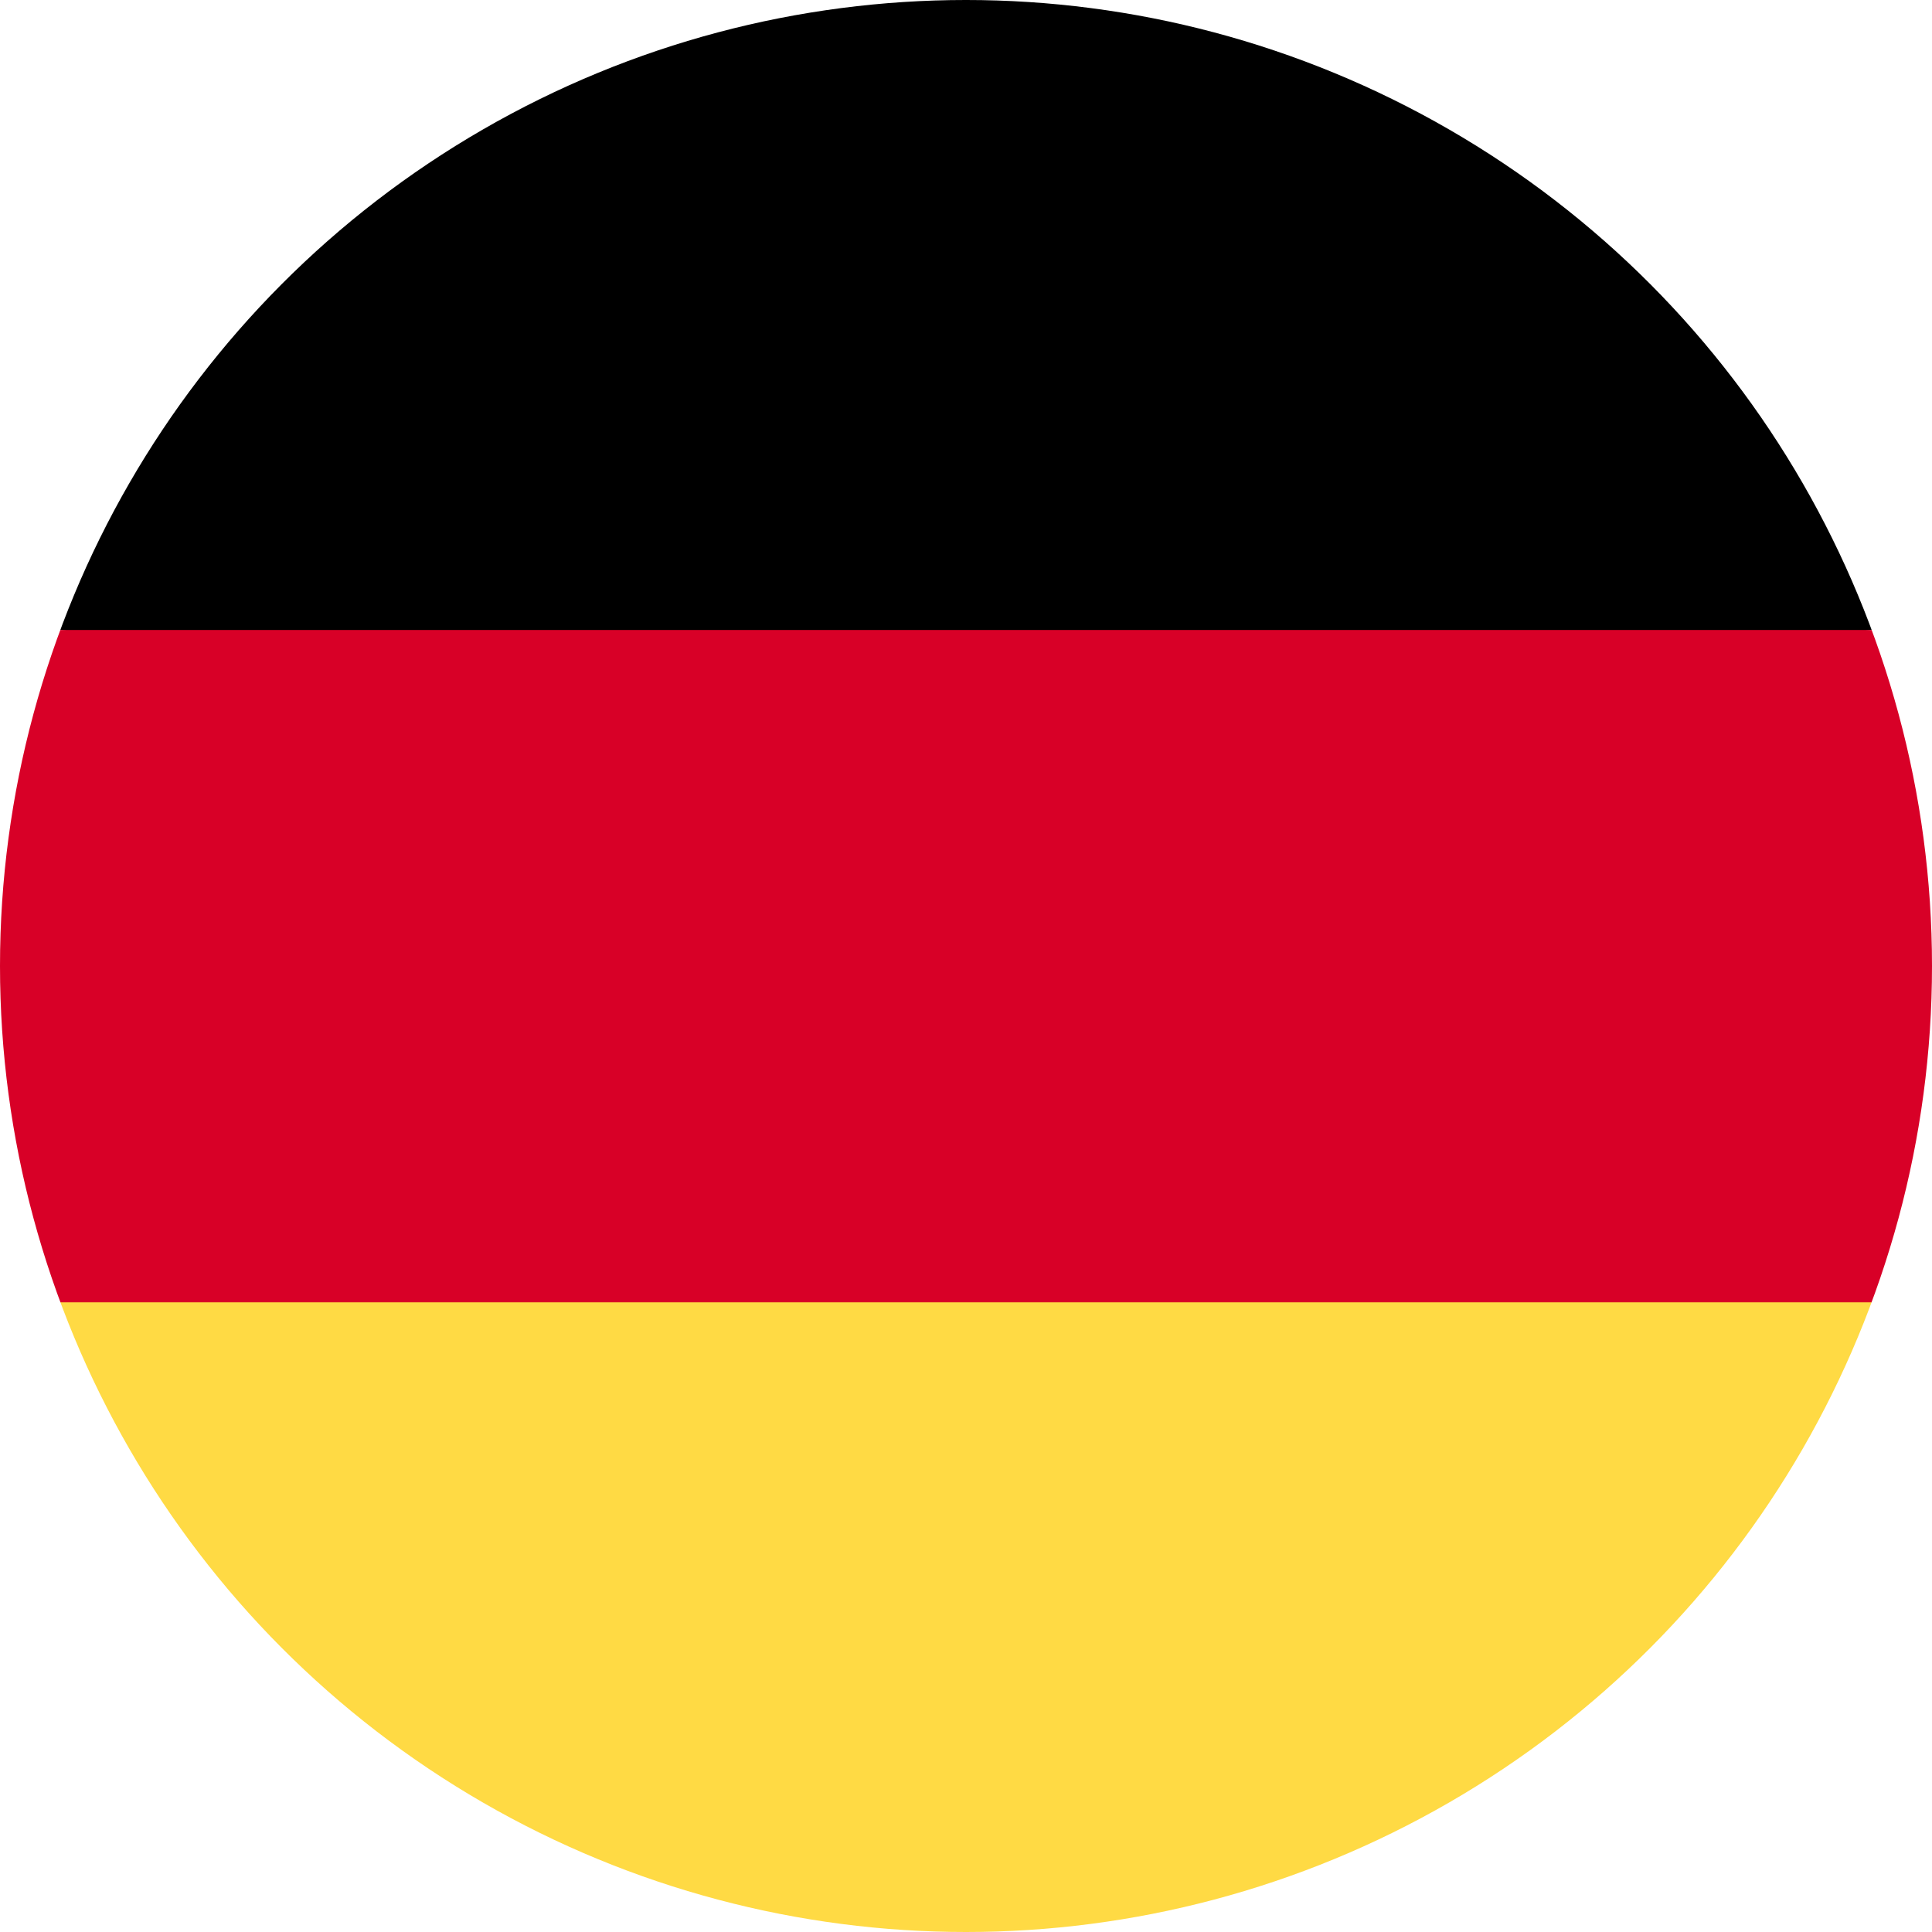
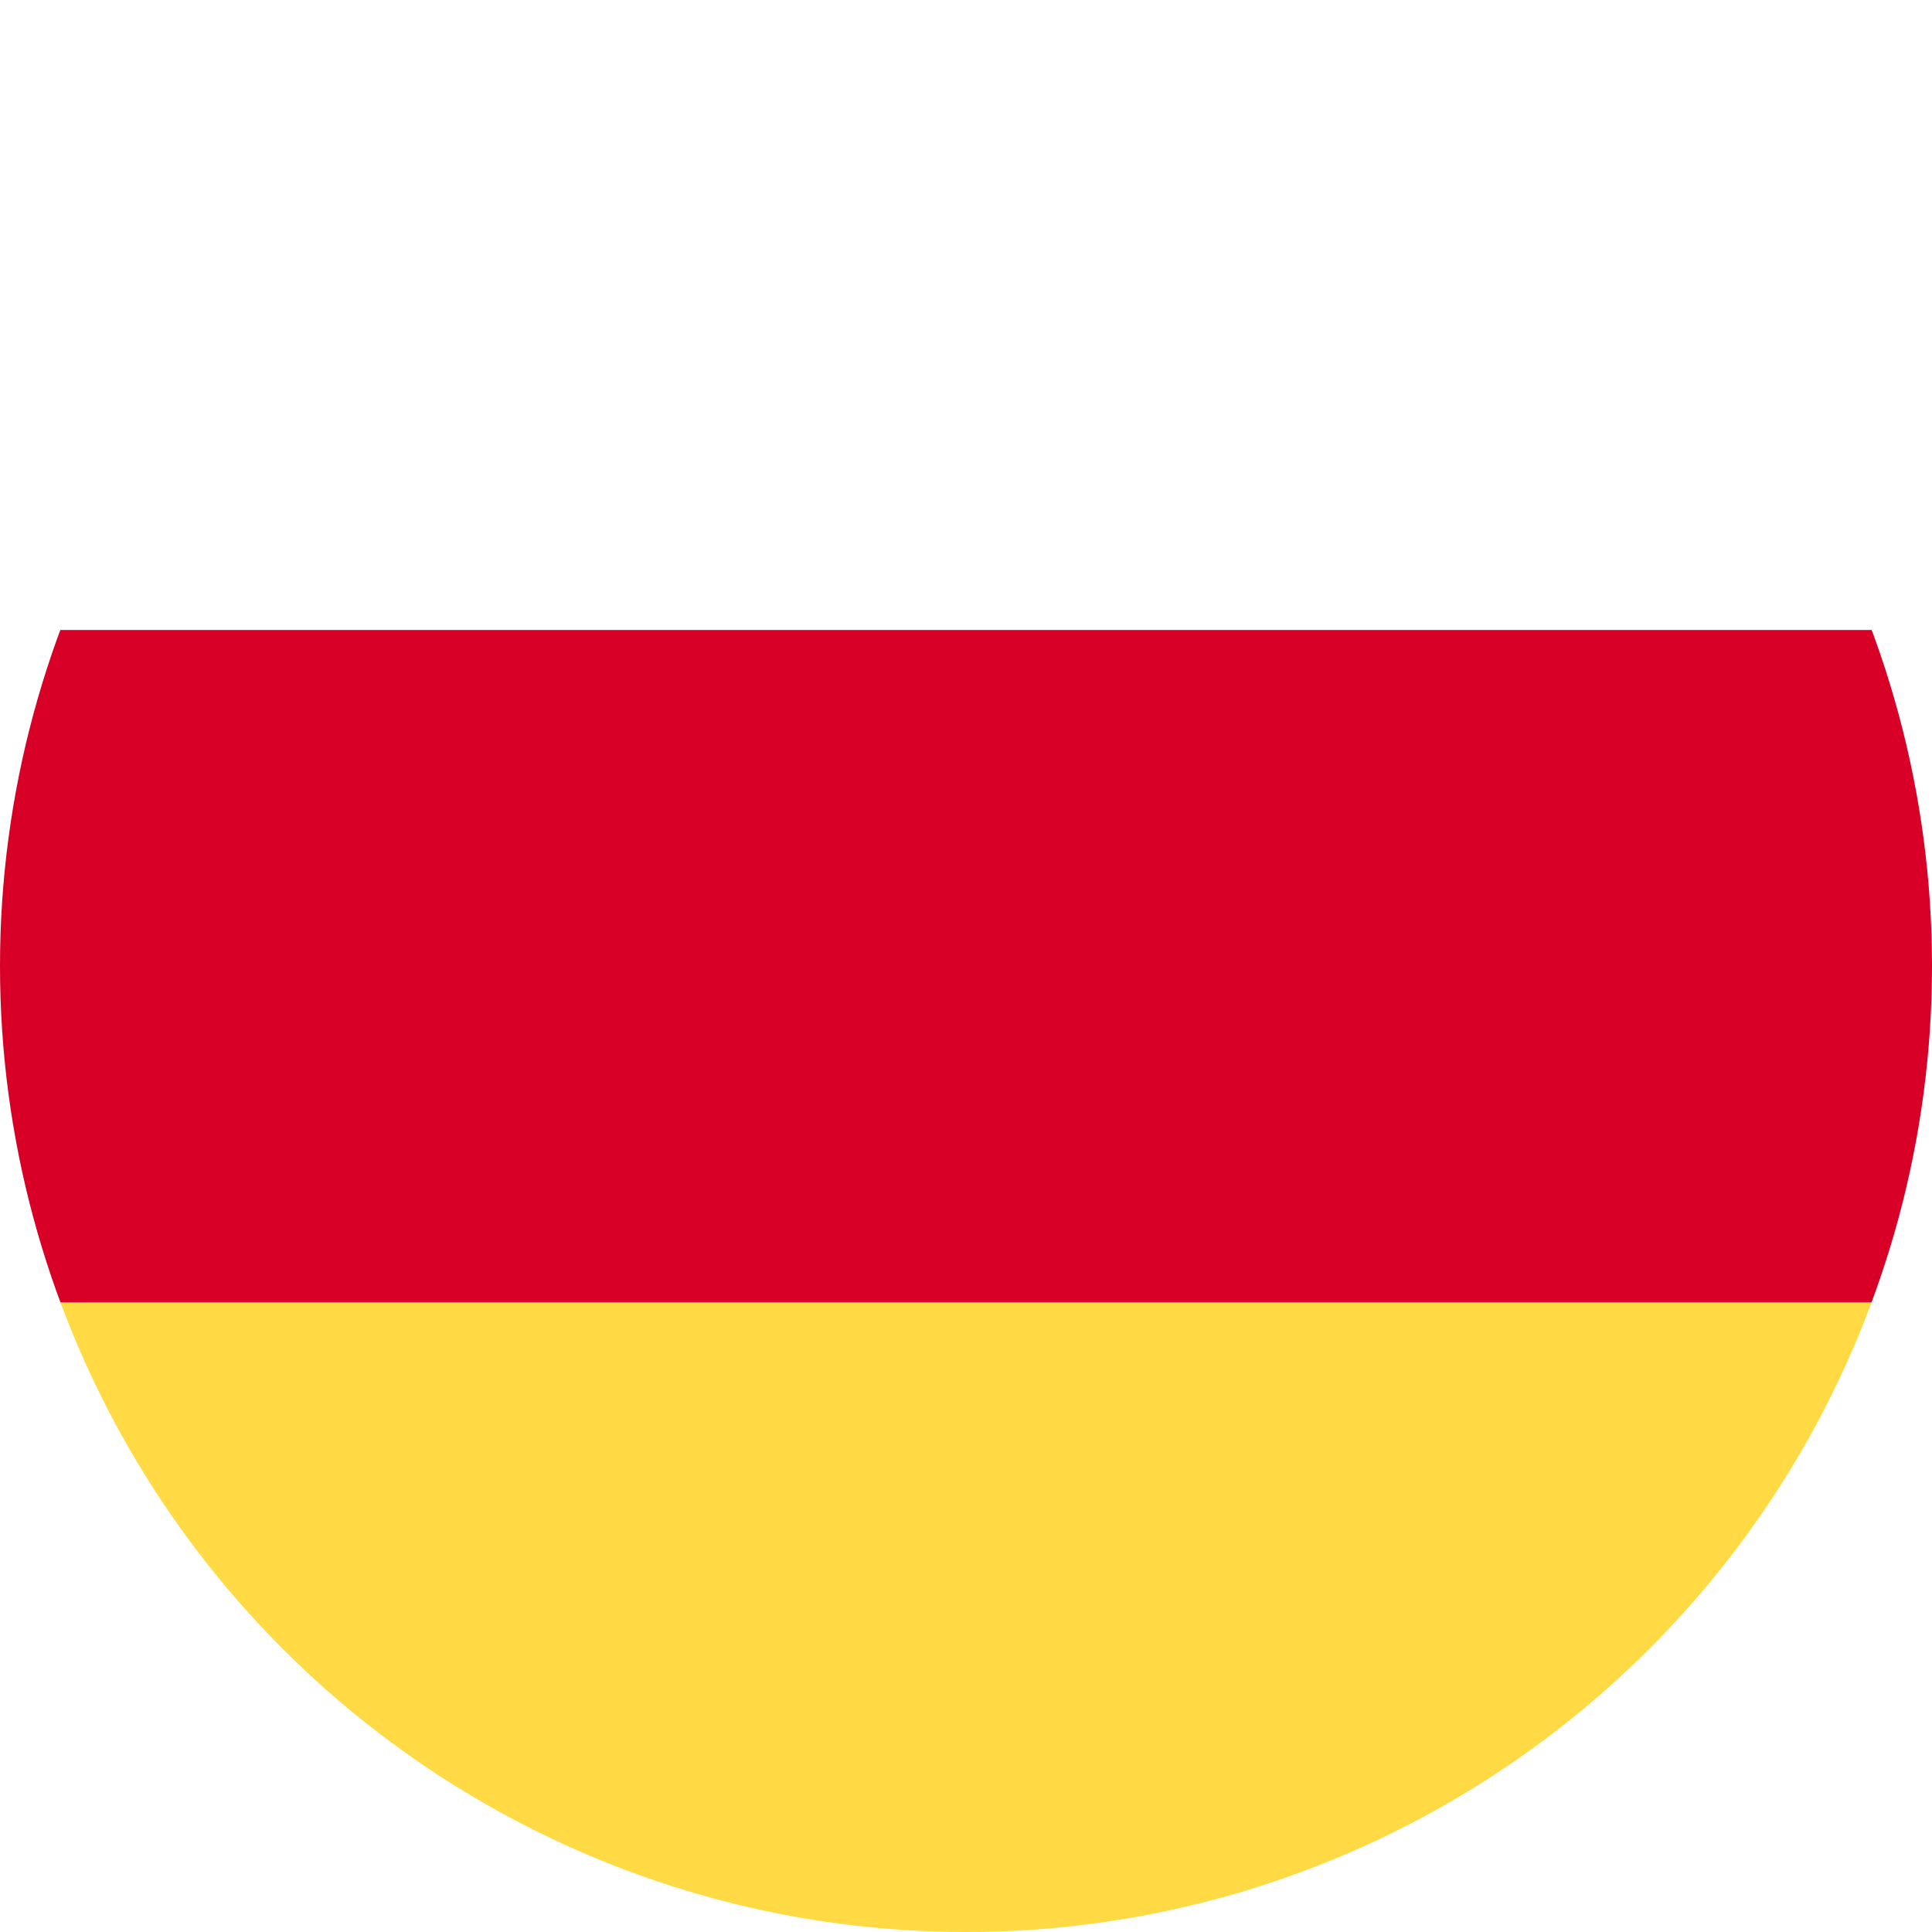
<svg xmlns="http://www.w3.org/2000/svg" width="25" height="25" viewBox="0 0 25 25">
  <defs>
    <clipPath id="a">
      <circle cx="12.5" cy="12.5" r="12.5" transform="translate(212 375)" fill="#e2e2e2" />
    </clipPath>
  </defs>
  <g transform="translate(-212 -375)" clip-path="url(#a)">
    <g transform="translate(212 375)">
      <path d="M.777,16.848a12.5,12.5,0,0,0,23.445,0L12.5,15.761Z" fill="#ffda44" />
-       <path d="M12.5,0A12.5,12.5,0,0,0,.777,8.152L12.5,9.239,24.223,8.152A12.5,12.5,0,0,0,12.5,0Z" />
      <path d="M.777,8.152a12.545,12.545,0,0,0,0,8.7H24.223a12.546,12.546,0,0,0,0-8.7Z" fill="#d80027" />
    </g>
  </g>
</svg>